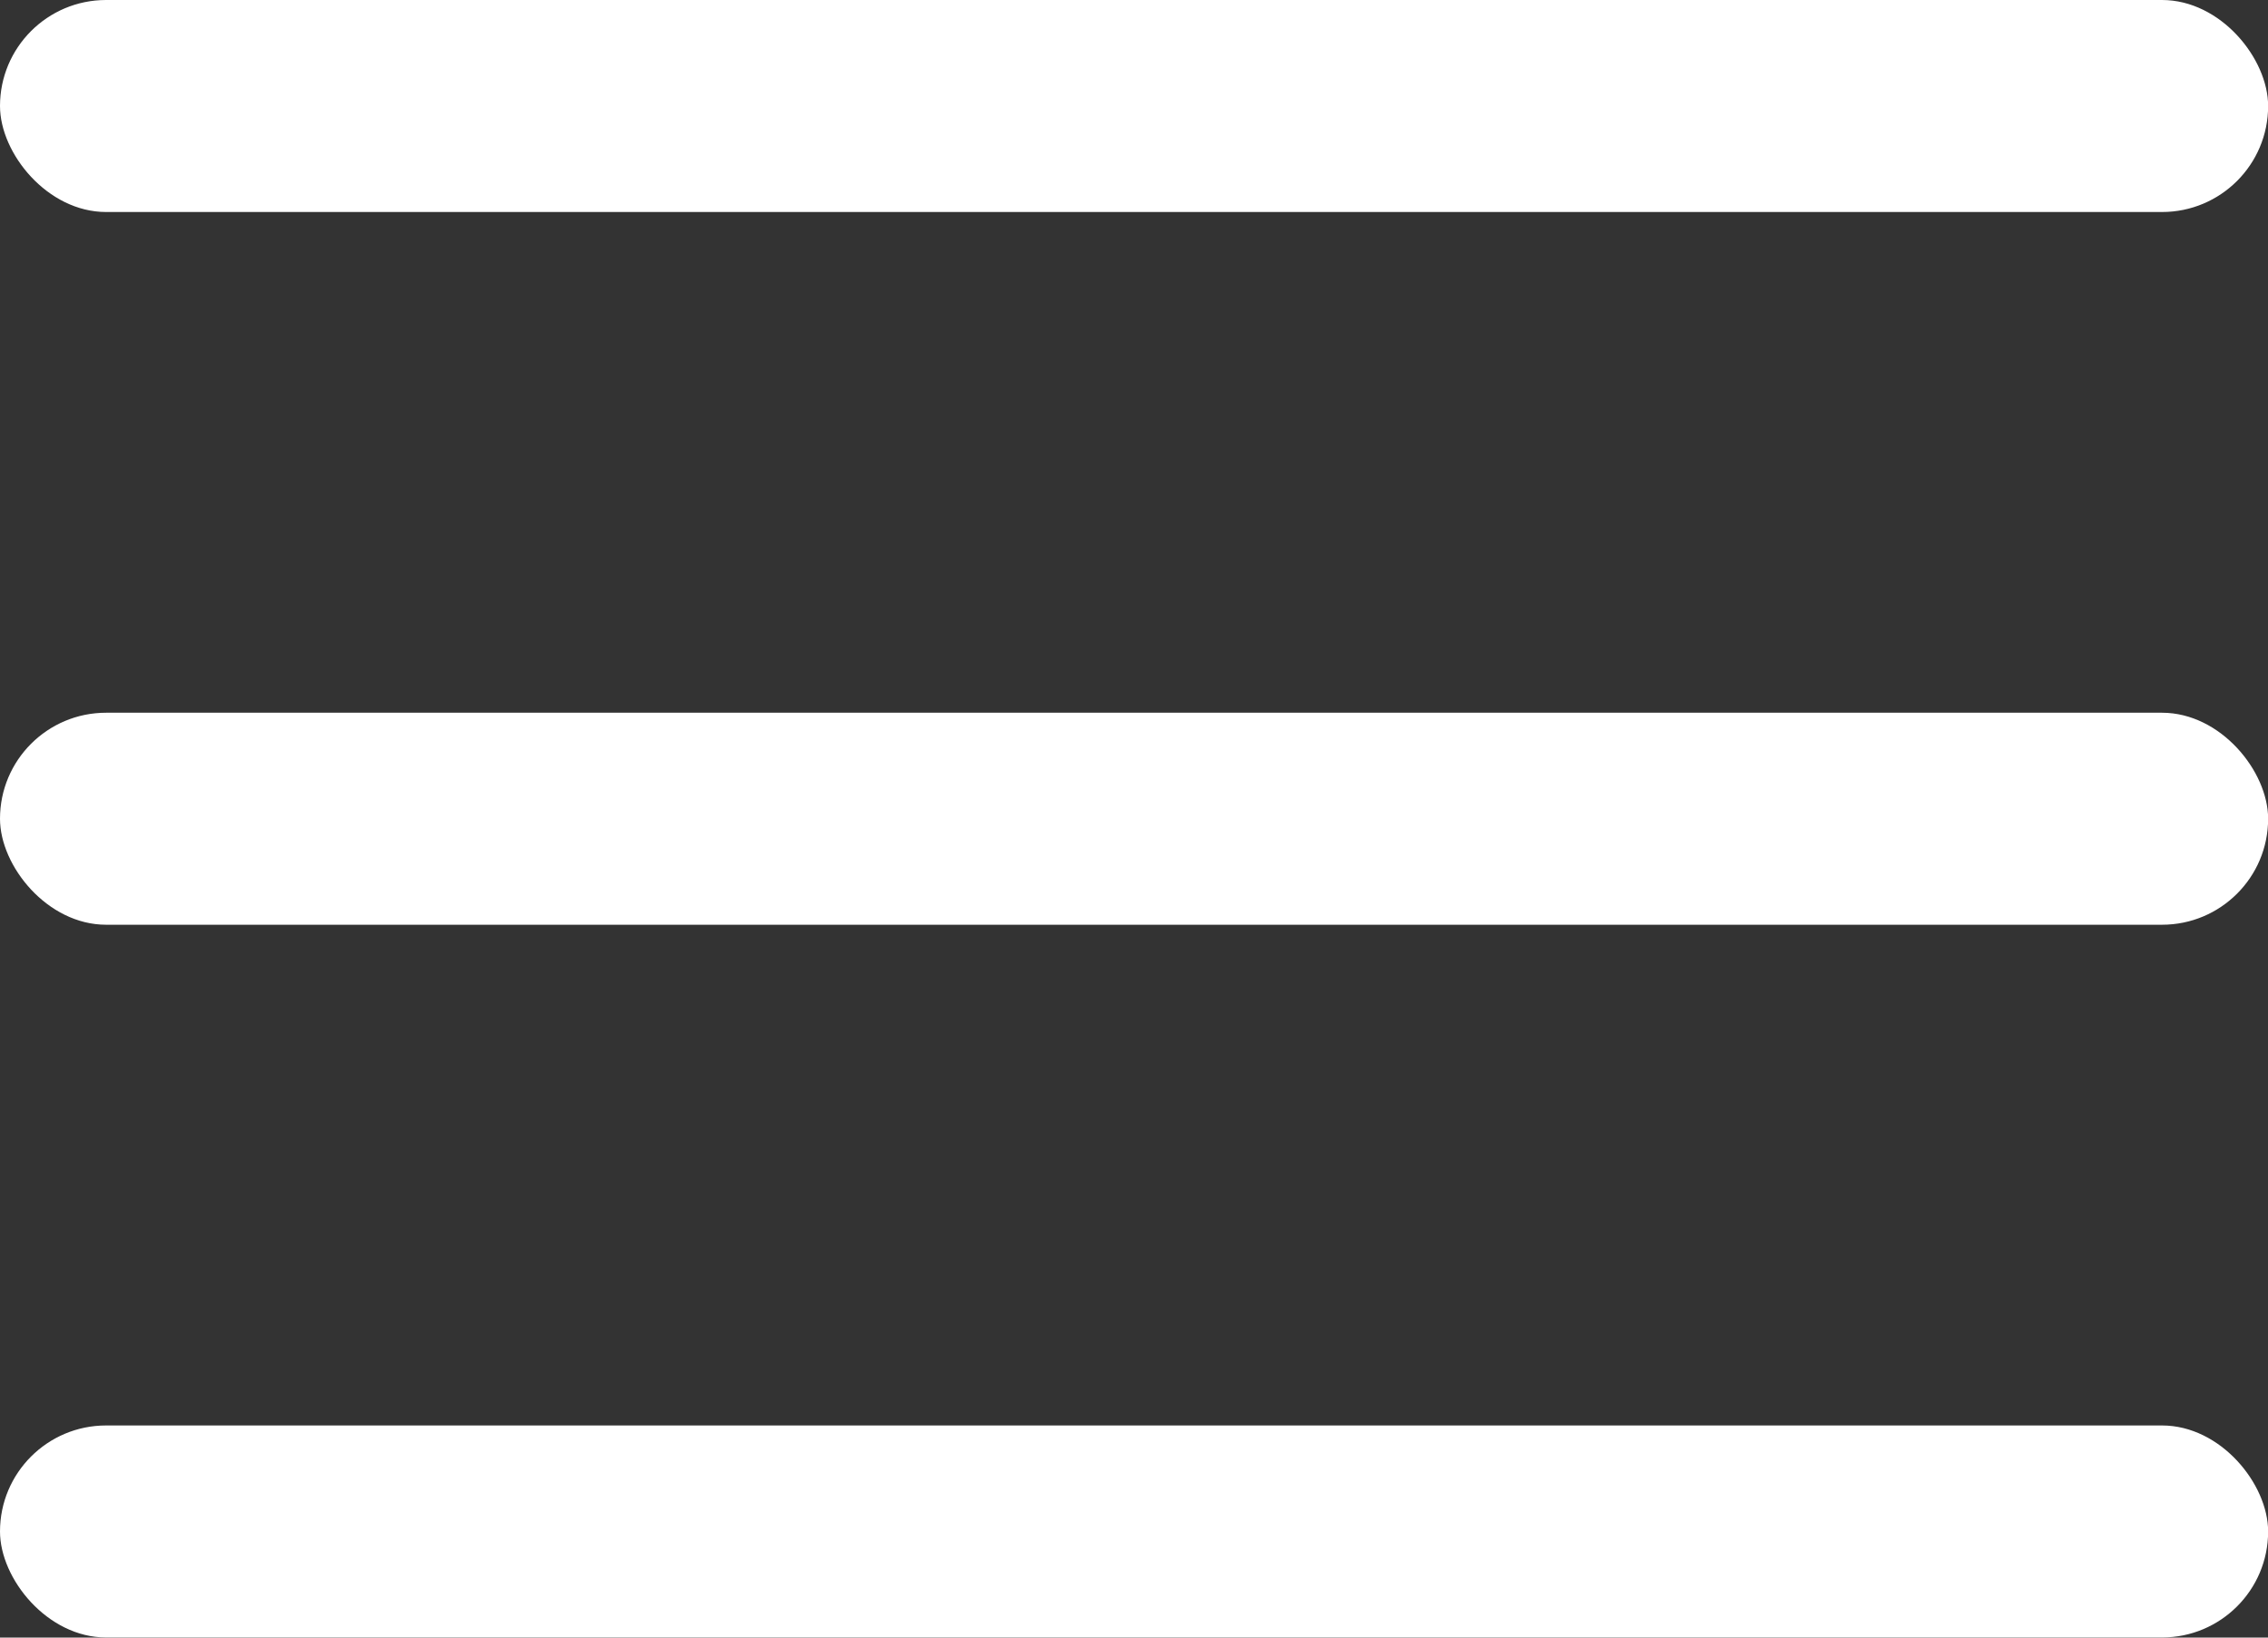
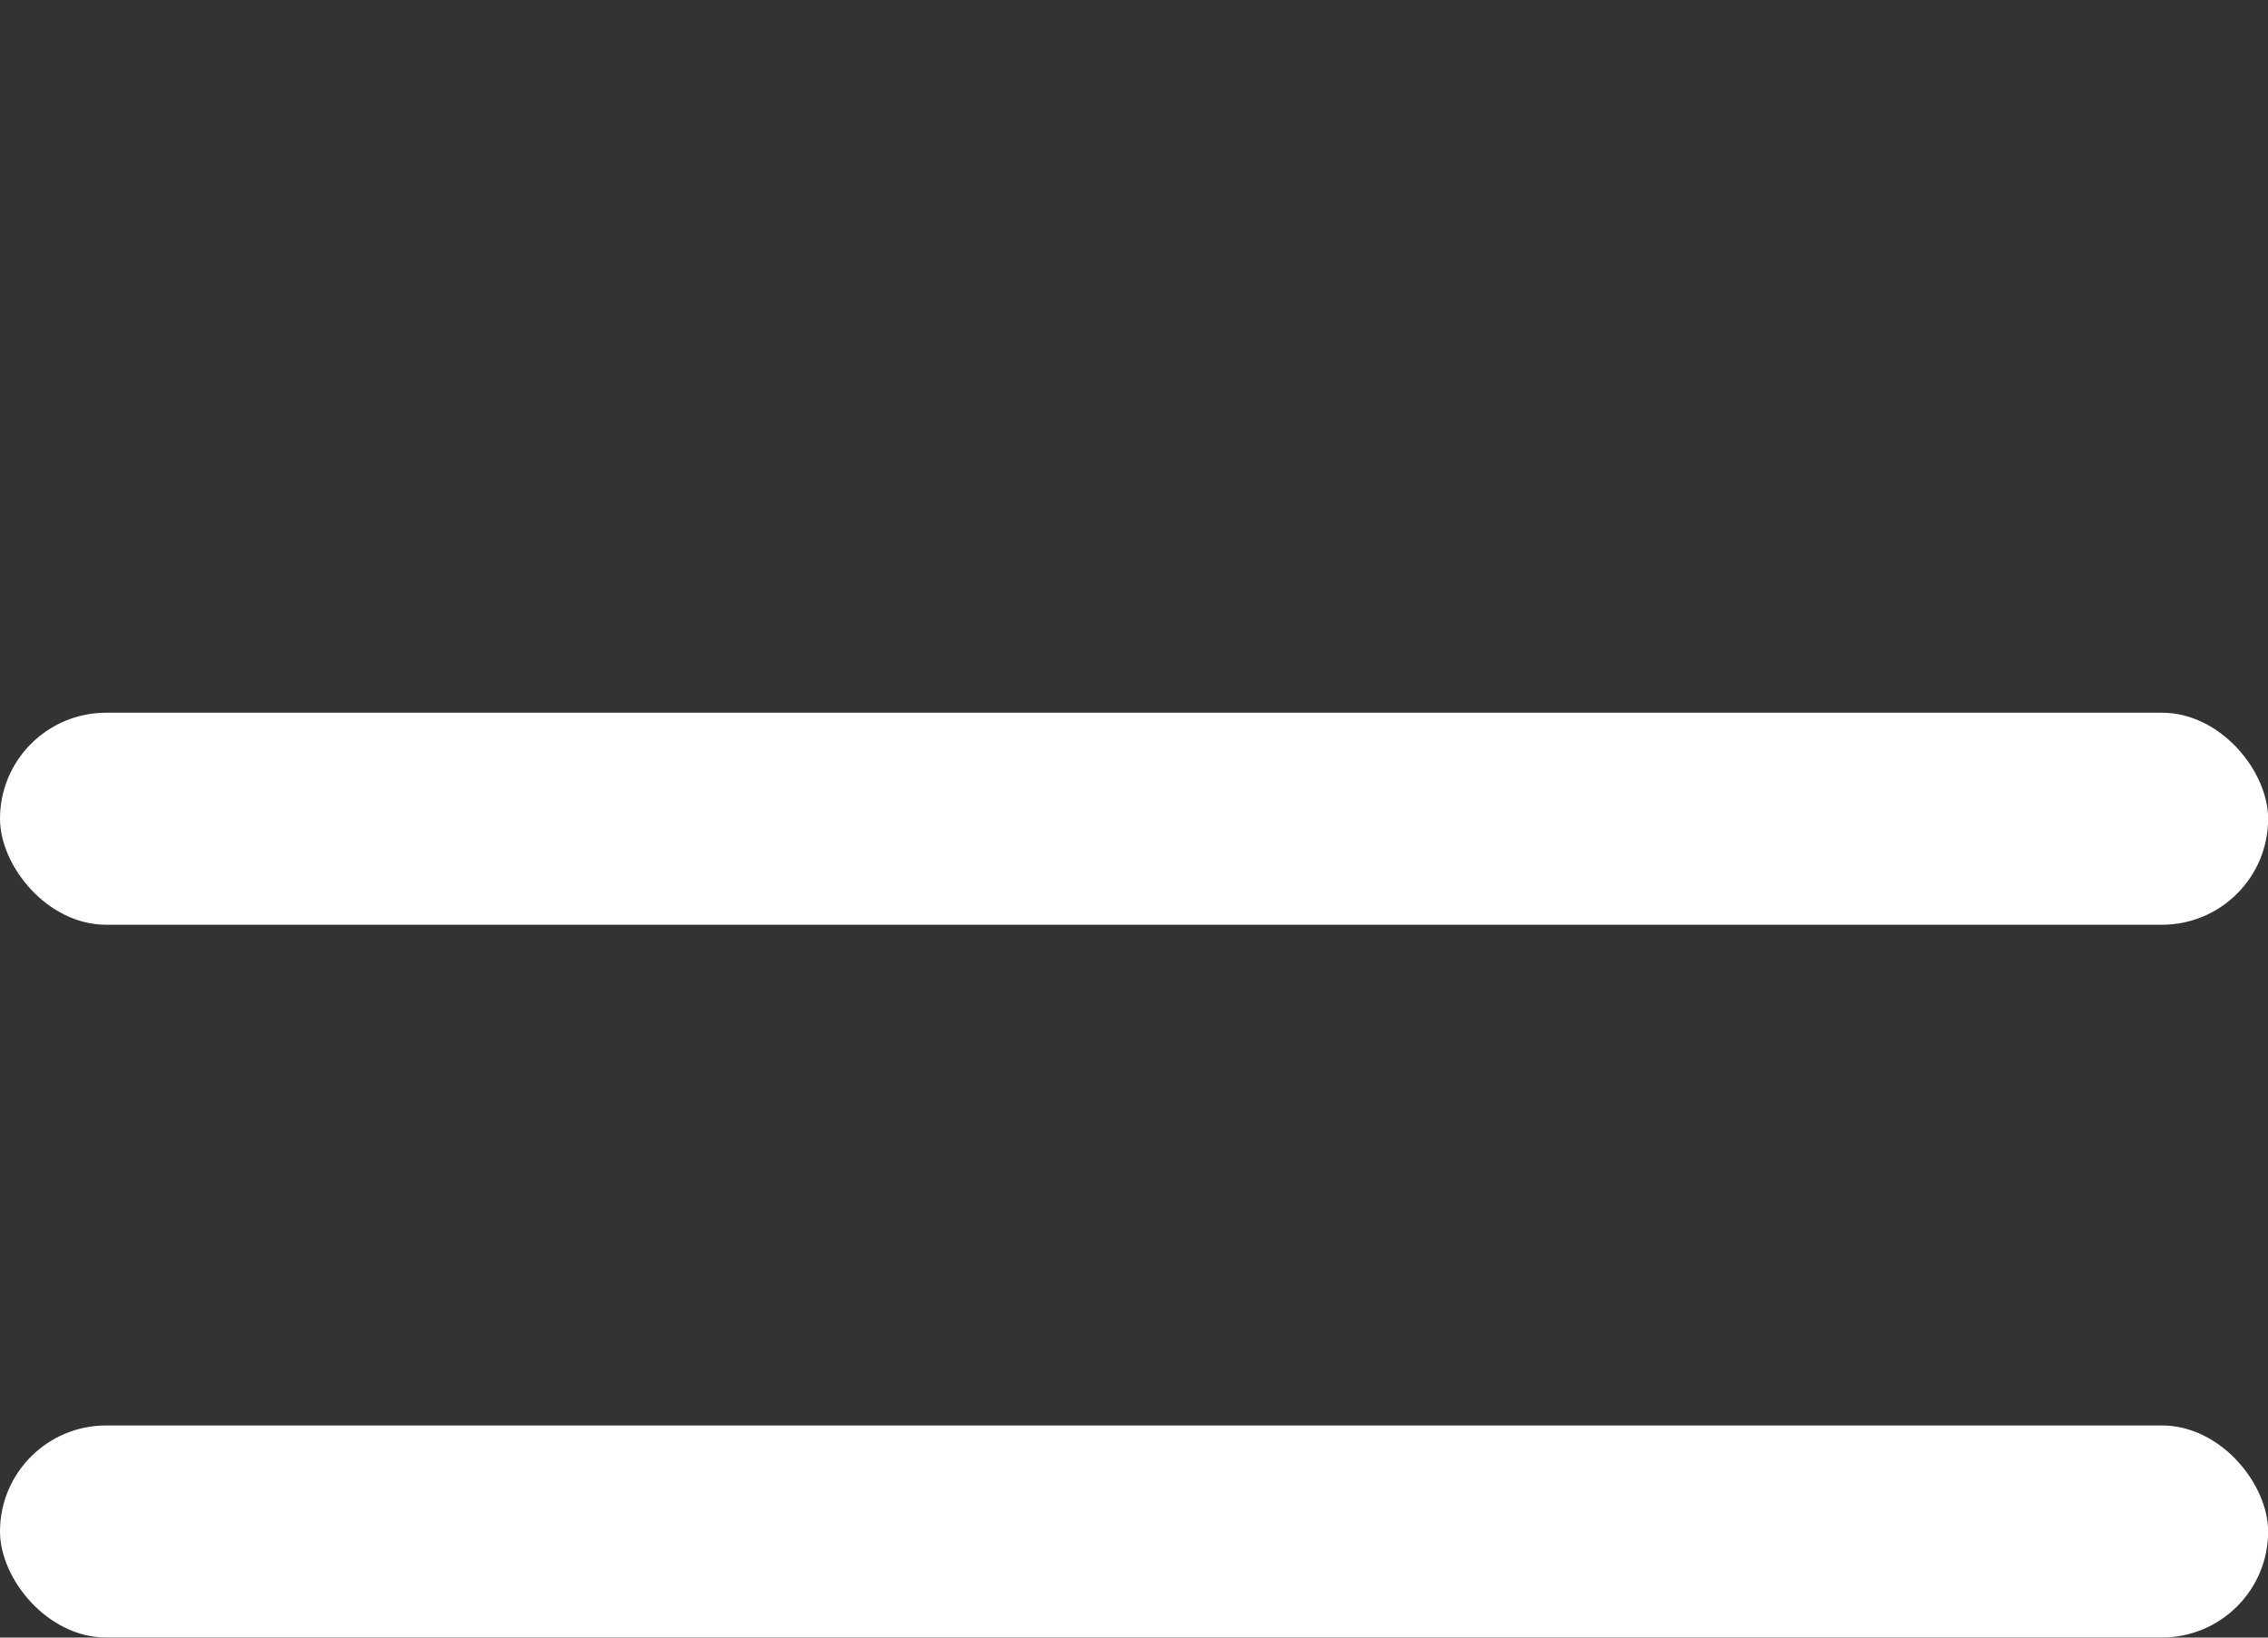
<svg xmlns="http://www.w3.org/2000/svg" width="18" height="13" viewBox="0 0 18 13" fill="none">
  <rect x="0" y="0" width="18" height="13" fill="#333333" stroke="none" />
-   <rect width="18.001" height="1.683" rx="0.842" fill="white" />
  <rect y="5.658" width="18.001" height="1.683" rx="0.842" fill="white" />
  <rect y="11.316" width="18.001" height="1.683" rx="0.842" fill="white" />
</svg>